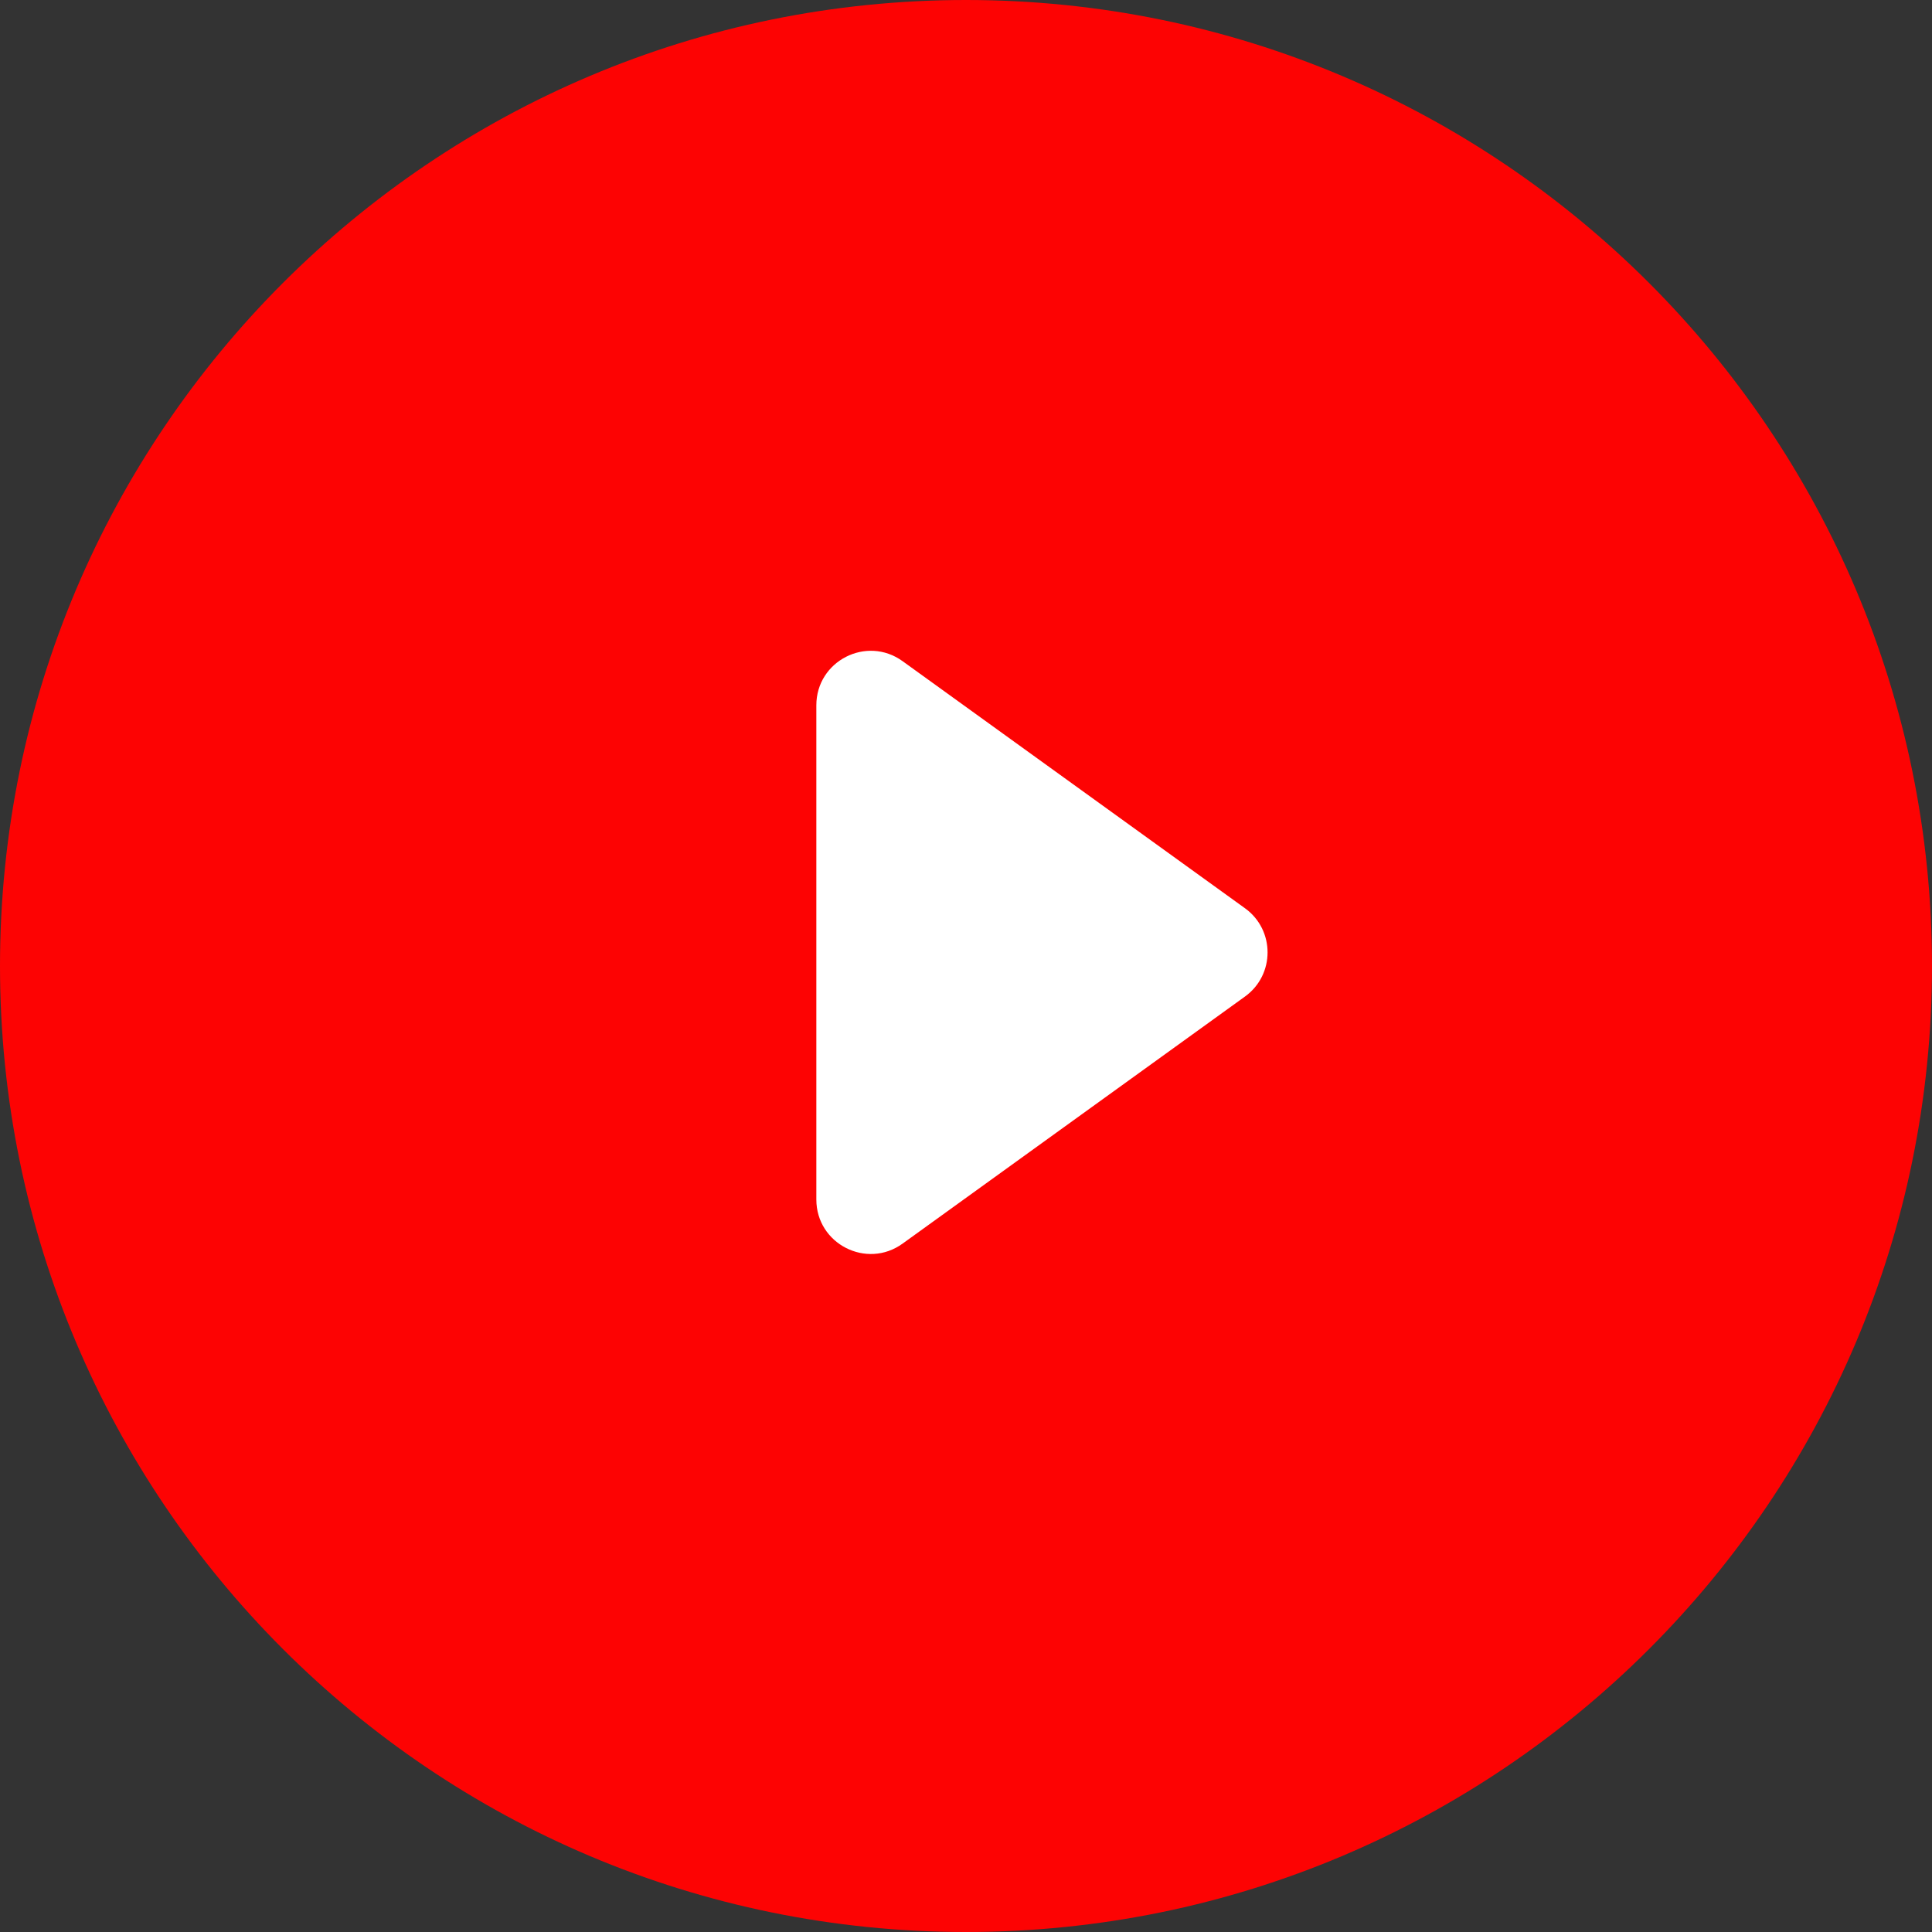
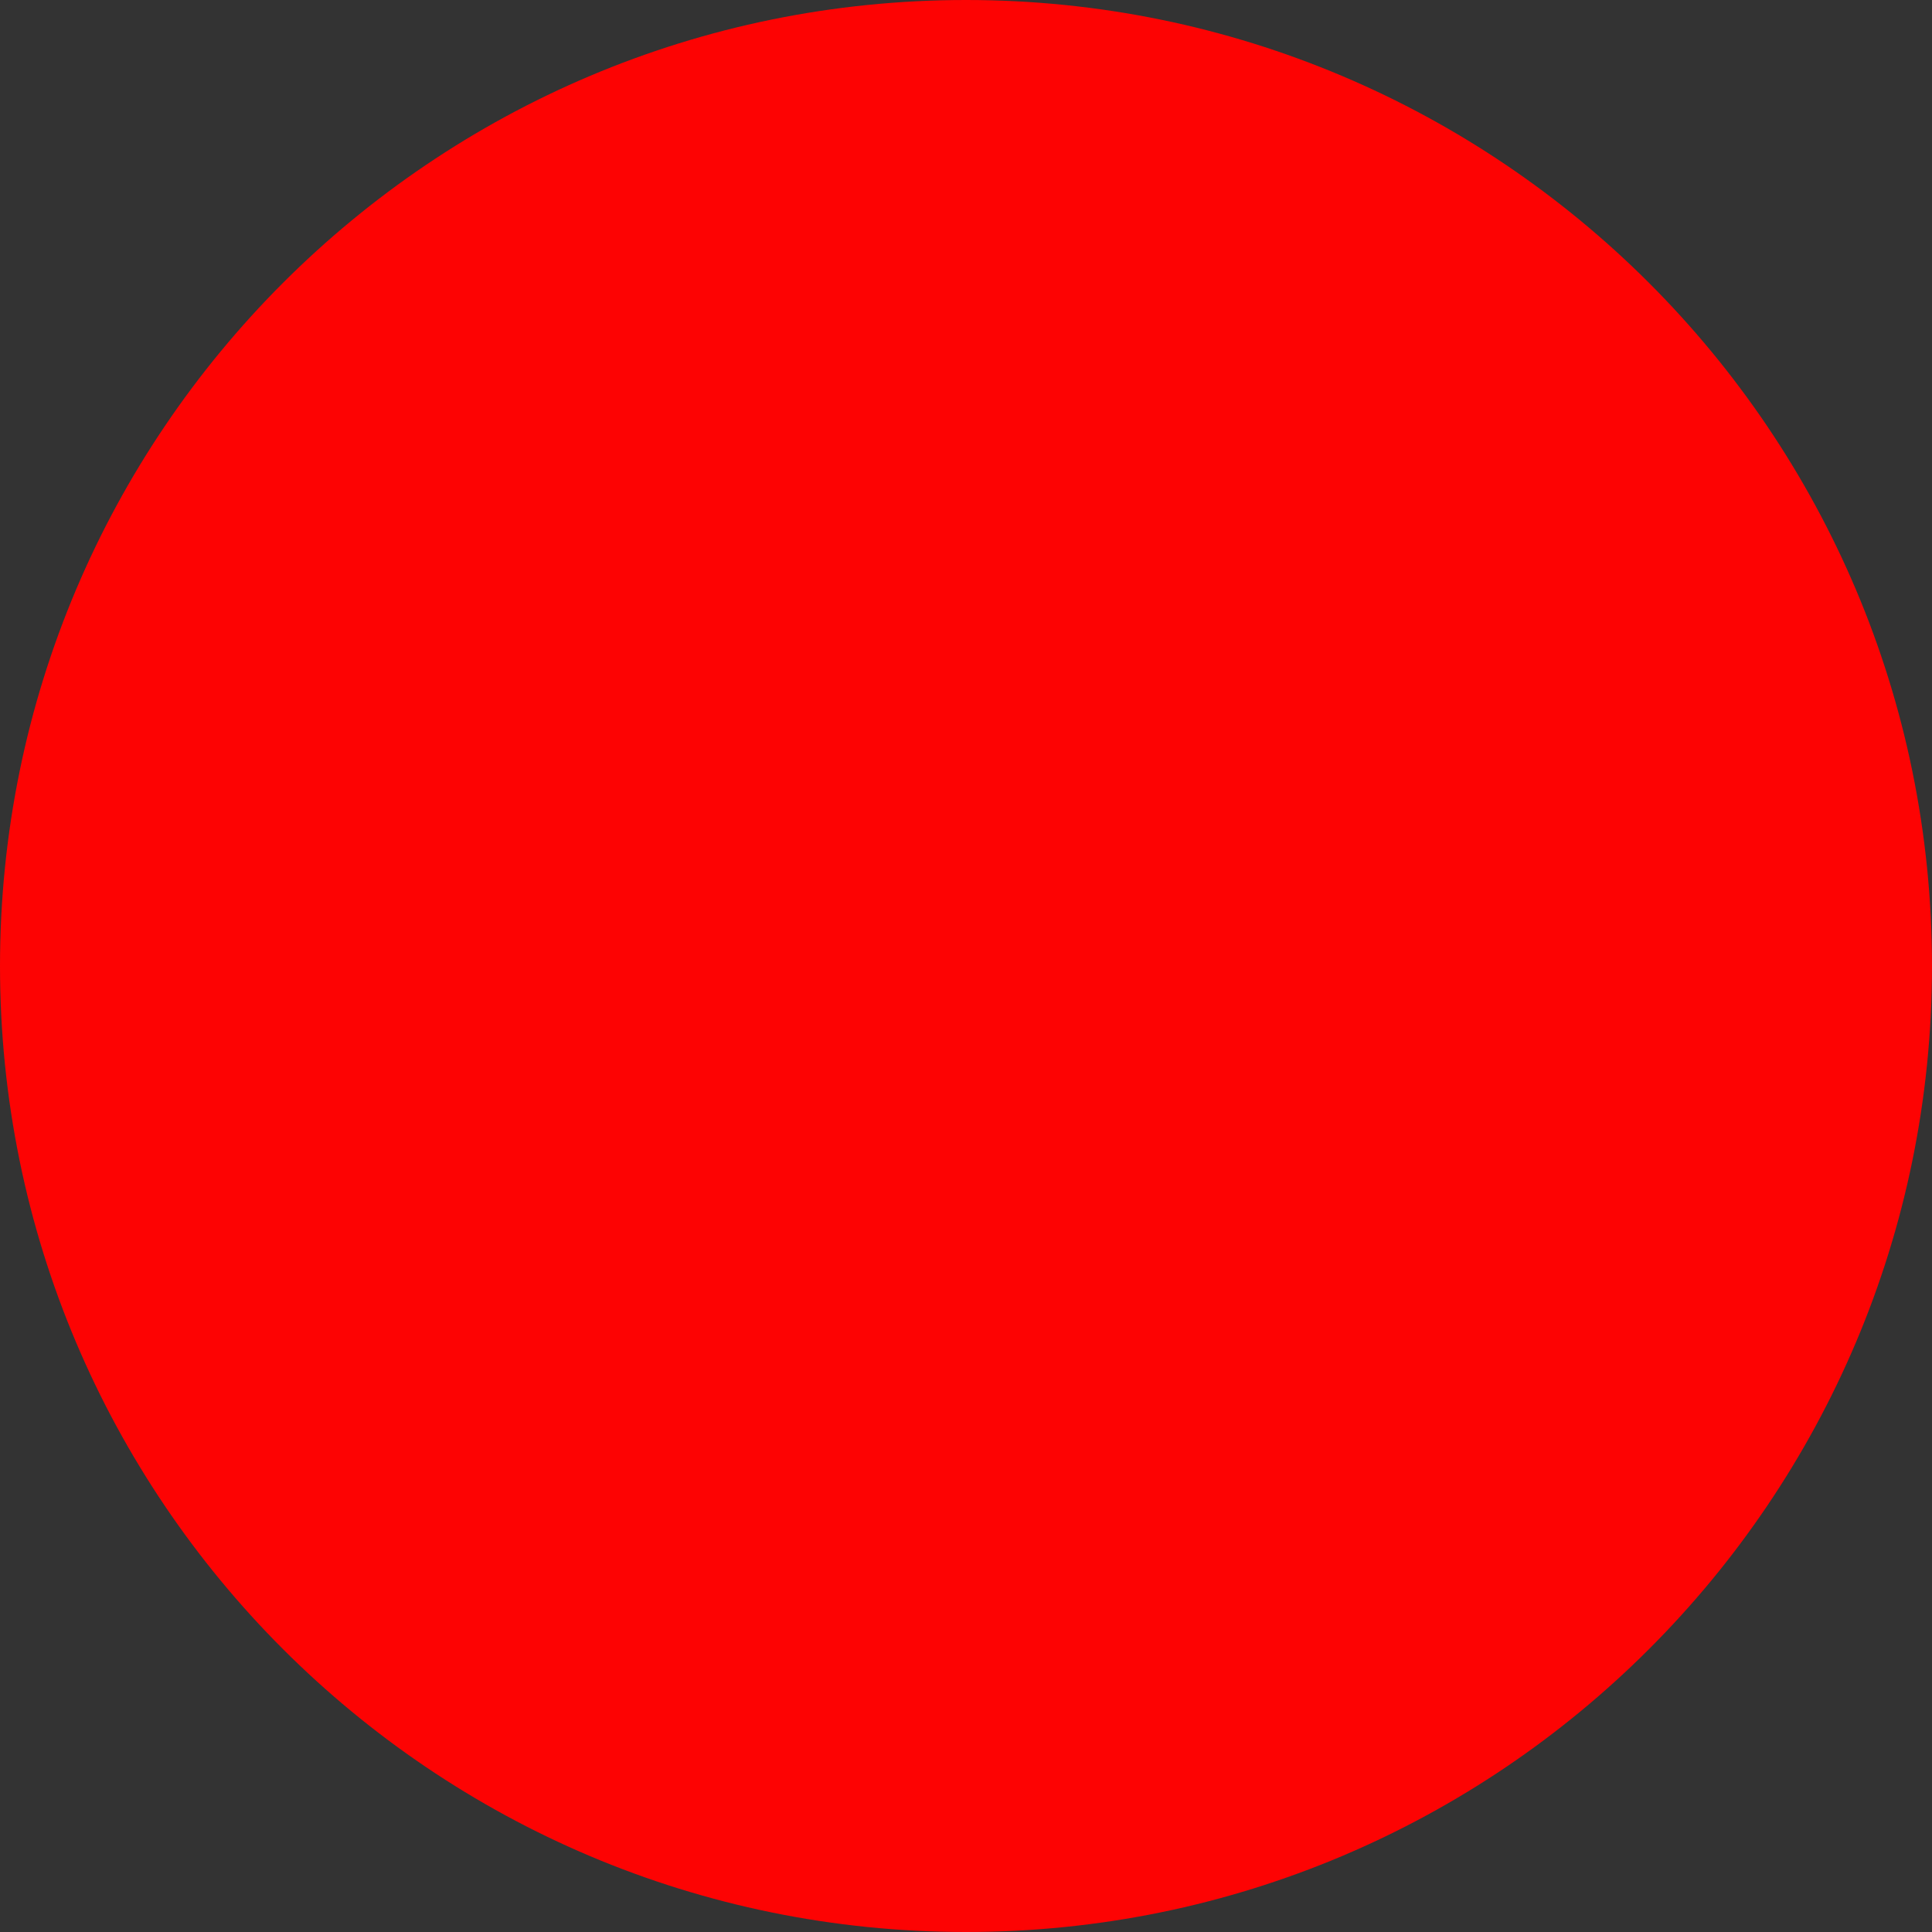
<svg xmlns="http://www.w3.org/2000/svg" width="71" height="71" viewBox="0 0 71 71" fill="none">
  <rect x="0" y="0" width="71" height="71" fill="#333333" stroke="none" />
  <path d="M71 35.5C71 55.106 55.106 71 35.5 71C15.894 71 0 55.106 0 35.5C0 15.894 15.894 0 35.5 0C55.106 0 71 15.894 71 35.5Z" fill="#FD0303" />
-   <path d="M45.753 36.622C46.859 35.824 46.859 34.176 45.753 33.378L33.17 24.298C31.848 23.343 30 24.288 30 25.919V44.081C30 45.712 31.848 46.657 33.17 45.702L45.753 36.622Z" fill="white" />
</svg>